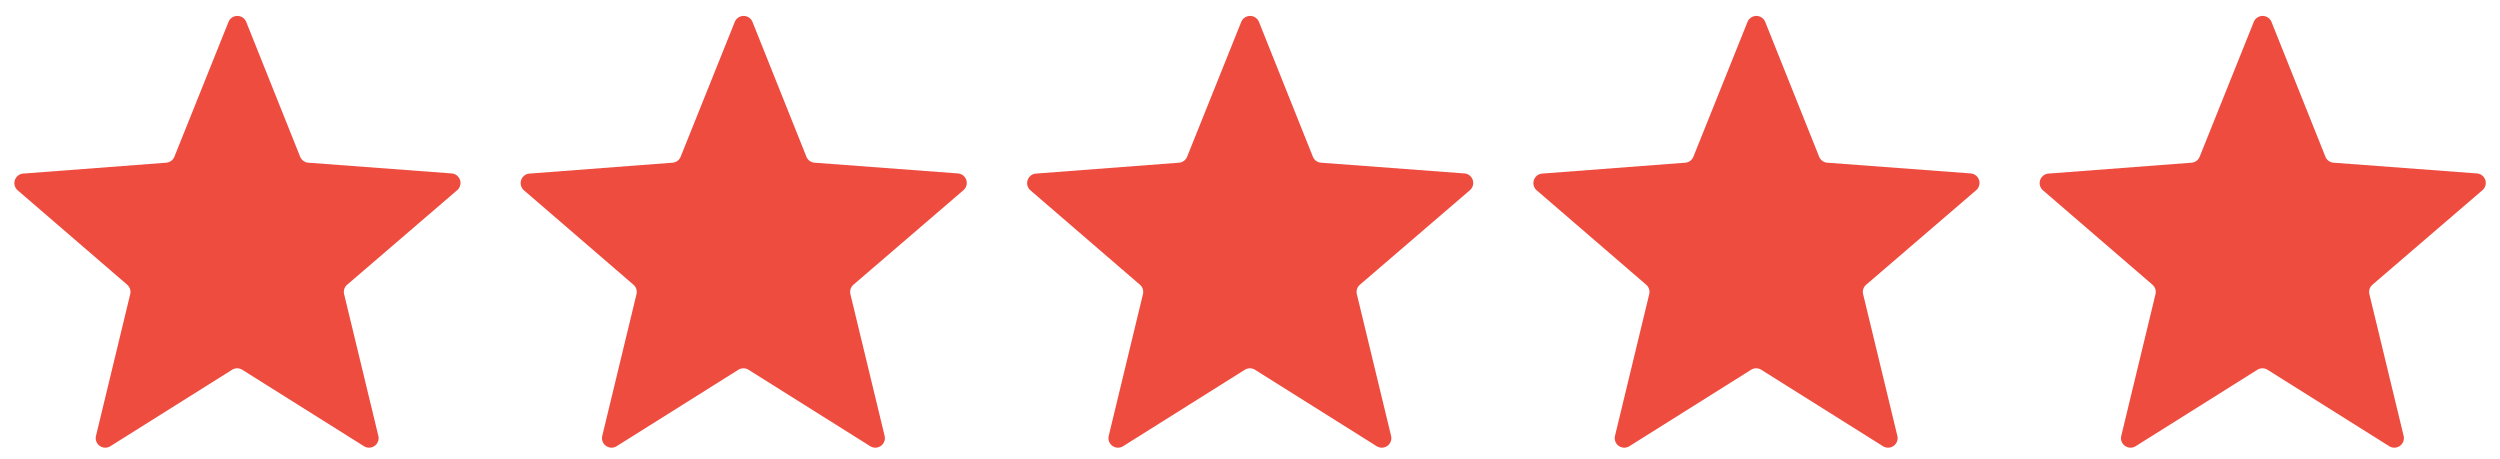
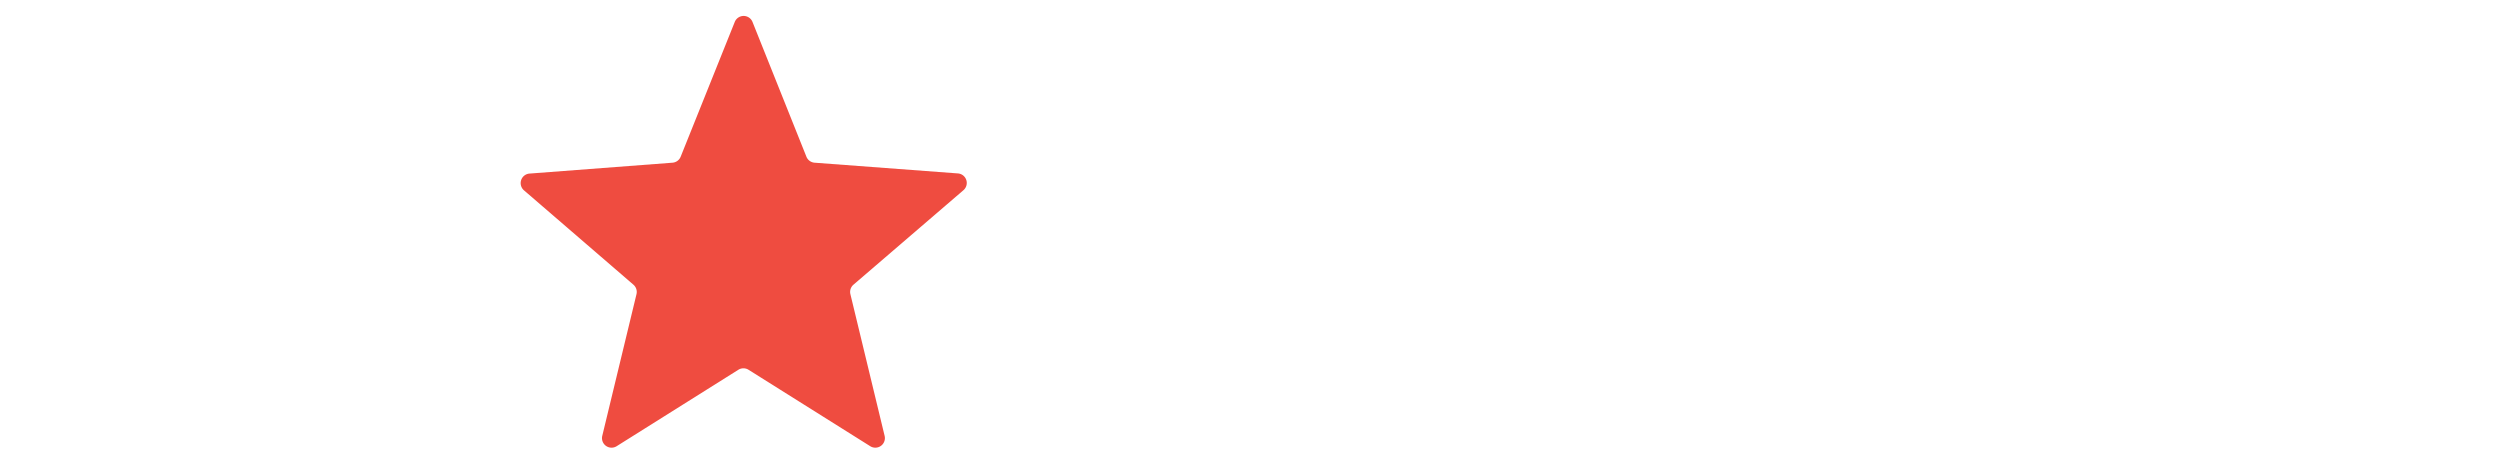
<svg xmlns="http://www.w3.org/2000/svg" width="130.76" height="24">
  <defs>
    <style>.prefix__cls-1{fill:#ef4c40}</style>
  </defs>
  <g id="prefix__グループ_811" data-name="グループ 811" transform="translate(-562 -2066)">
    <g id="prefix__グループ_410" data-name="グループ 410" transform="translate(562 2066)">
-       <path id="prefix__多角形_1" d="M11.95 1.15a.5.5 0 01.93 0L15.7 8.2a.5.5 0 00.43.31l7.48.56a.5.5 0 01.3.88l-5.75 4.94a.5.5 0 00-.16.5l1.79 7.41a.5.5 0 01-.75.54l-6.37-4a.5.5 0 00-.53 0l-6.37 4a.5.5 0 01-.75-.54l1.79-7.41a.5.5 0 00-.16-.5L.92 9.95a.5.5 0 01.28-.87l7.49-.57a.5.5 0 00.43-.31z" class="prefix__cls-1" data-name="多角形 1" />
      <path id="prefix__多角形_6" d="M11.95 1.15a.5.5 0 01.93 0L15.7 8.2a.5.5 0 00.43.31l7.48.56a.5.5 0 01.3.88l-5.75 4.94a.5.5 0 00-.16.5l1.79 7.41a.5.5 0 01-.75.54l-6.37-4a.5.5 0 00-.53 0l-6.37 4a.5.5 0 01-.75-.54l1.79-7.41a.5.5 0 00-.16-.5L.92 9.95a.5.5 0 01.28-.87l7.49-.57a.5.5 0 00.43-.31z" class="prefix__cls-1" data-name="多角形 6" transform="translate(26.48)" />
-       <path id="prefix__多角形_7" d="M11.95 1.15a.5.5 0 01.93 0L15.7 8.2a.5.5 0 00.43.31l7.48.56a.5.5 0 01.3.88l-5.75 4.94a.5.5 0 00-.16.5l1.79 7.41a.5.5 0 01-.75.54l-6.37-4a.5.5 0 00-.53 0l-6.37 4a.5.5 0 01-.75-.54l1.79-7.41a.5.5 0 00-.16-.5L.92 9.95a.5.5 0 01.28-.87l7.49-.57a.5.5 0 00.43-.31z" class="prefix__cls-1" data-name="多角形 7" transform="translate(52.97)" />
-       <path id="prefix__多角形_8" d="M11.95 1.15a.5.5 0 01.93 0L15.7 8.2a.5.5 0 00.43.31l7.48.56a.5.5 0 01.3.88l-5.75 4.94a.5.5 0 00-.16.5l1.79 7.41a.5.5 0 01-.75.54l-6.37-4a.5.5 0 00-.53 0l-6.37 4a.5.5 0 01-.75-.54l1.79-7.41a.5.5 0 00-.16-.5L.92 9.95a.5.5 0 01.28-.87l7.49-.57a.5.5 0 00.43-.31z" class="prefix__cls-1" data-name="多角形 8" transform="translate(79.45)" />
-       <path id="prefix__多角形_9" d="M11.95 1.15a.5.5 0 01.93 0L15.7 8.2a.5.5 0 00.43.31l7.48.56a.5.5 0 01.3.88l-5.75 4.94a.5.5 0 00-.16.5l1.79 7.41a.5.5 0 01-.75.54l-6.37-4a.5.5 0 00-.53 0l-6.37 4a.5.5 0 01-.75-.54l1.79-7.41a.5.5 0 00-.16-.5L.92 9.95a.5.5 0 01.28-.87l7.49-.57a.5.5 0 00.43-.31z" class="prefix__cls-1" data-name="多角形 9" transform="translate(105.93)" />
    </g>
  </g>
</svg>